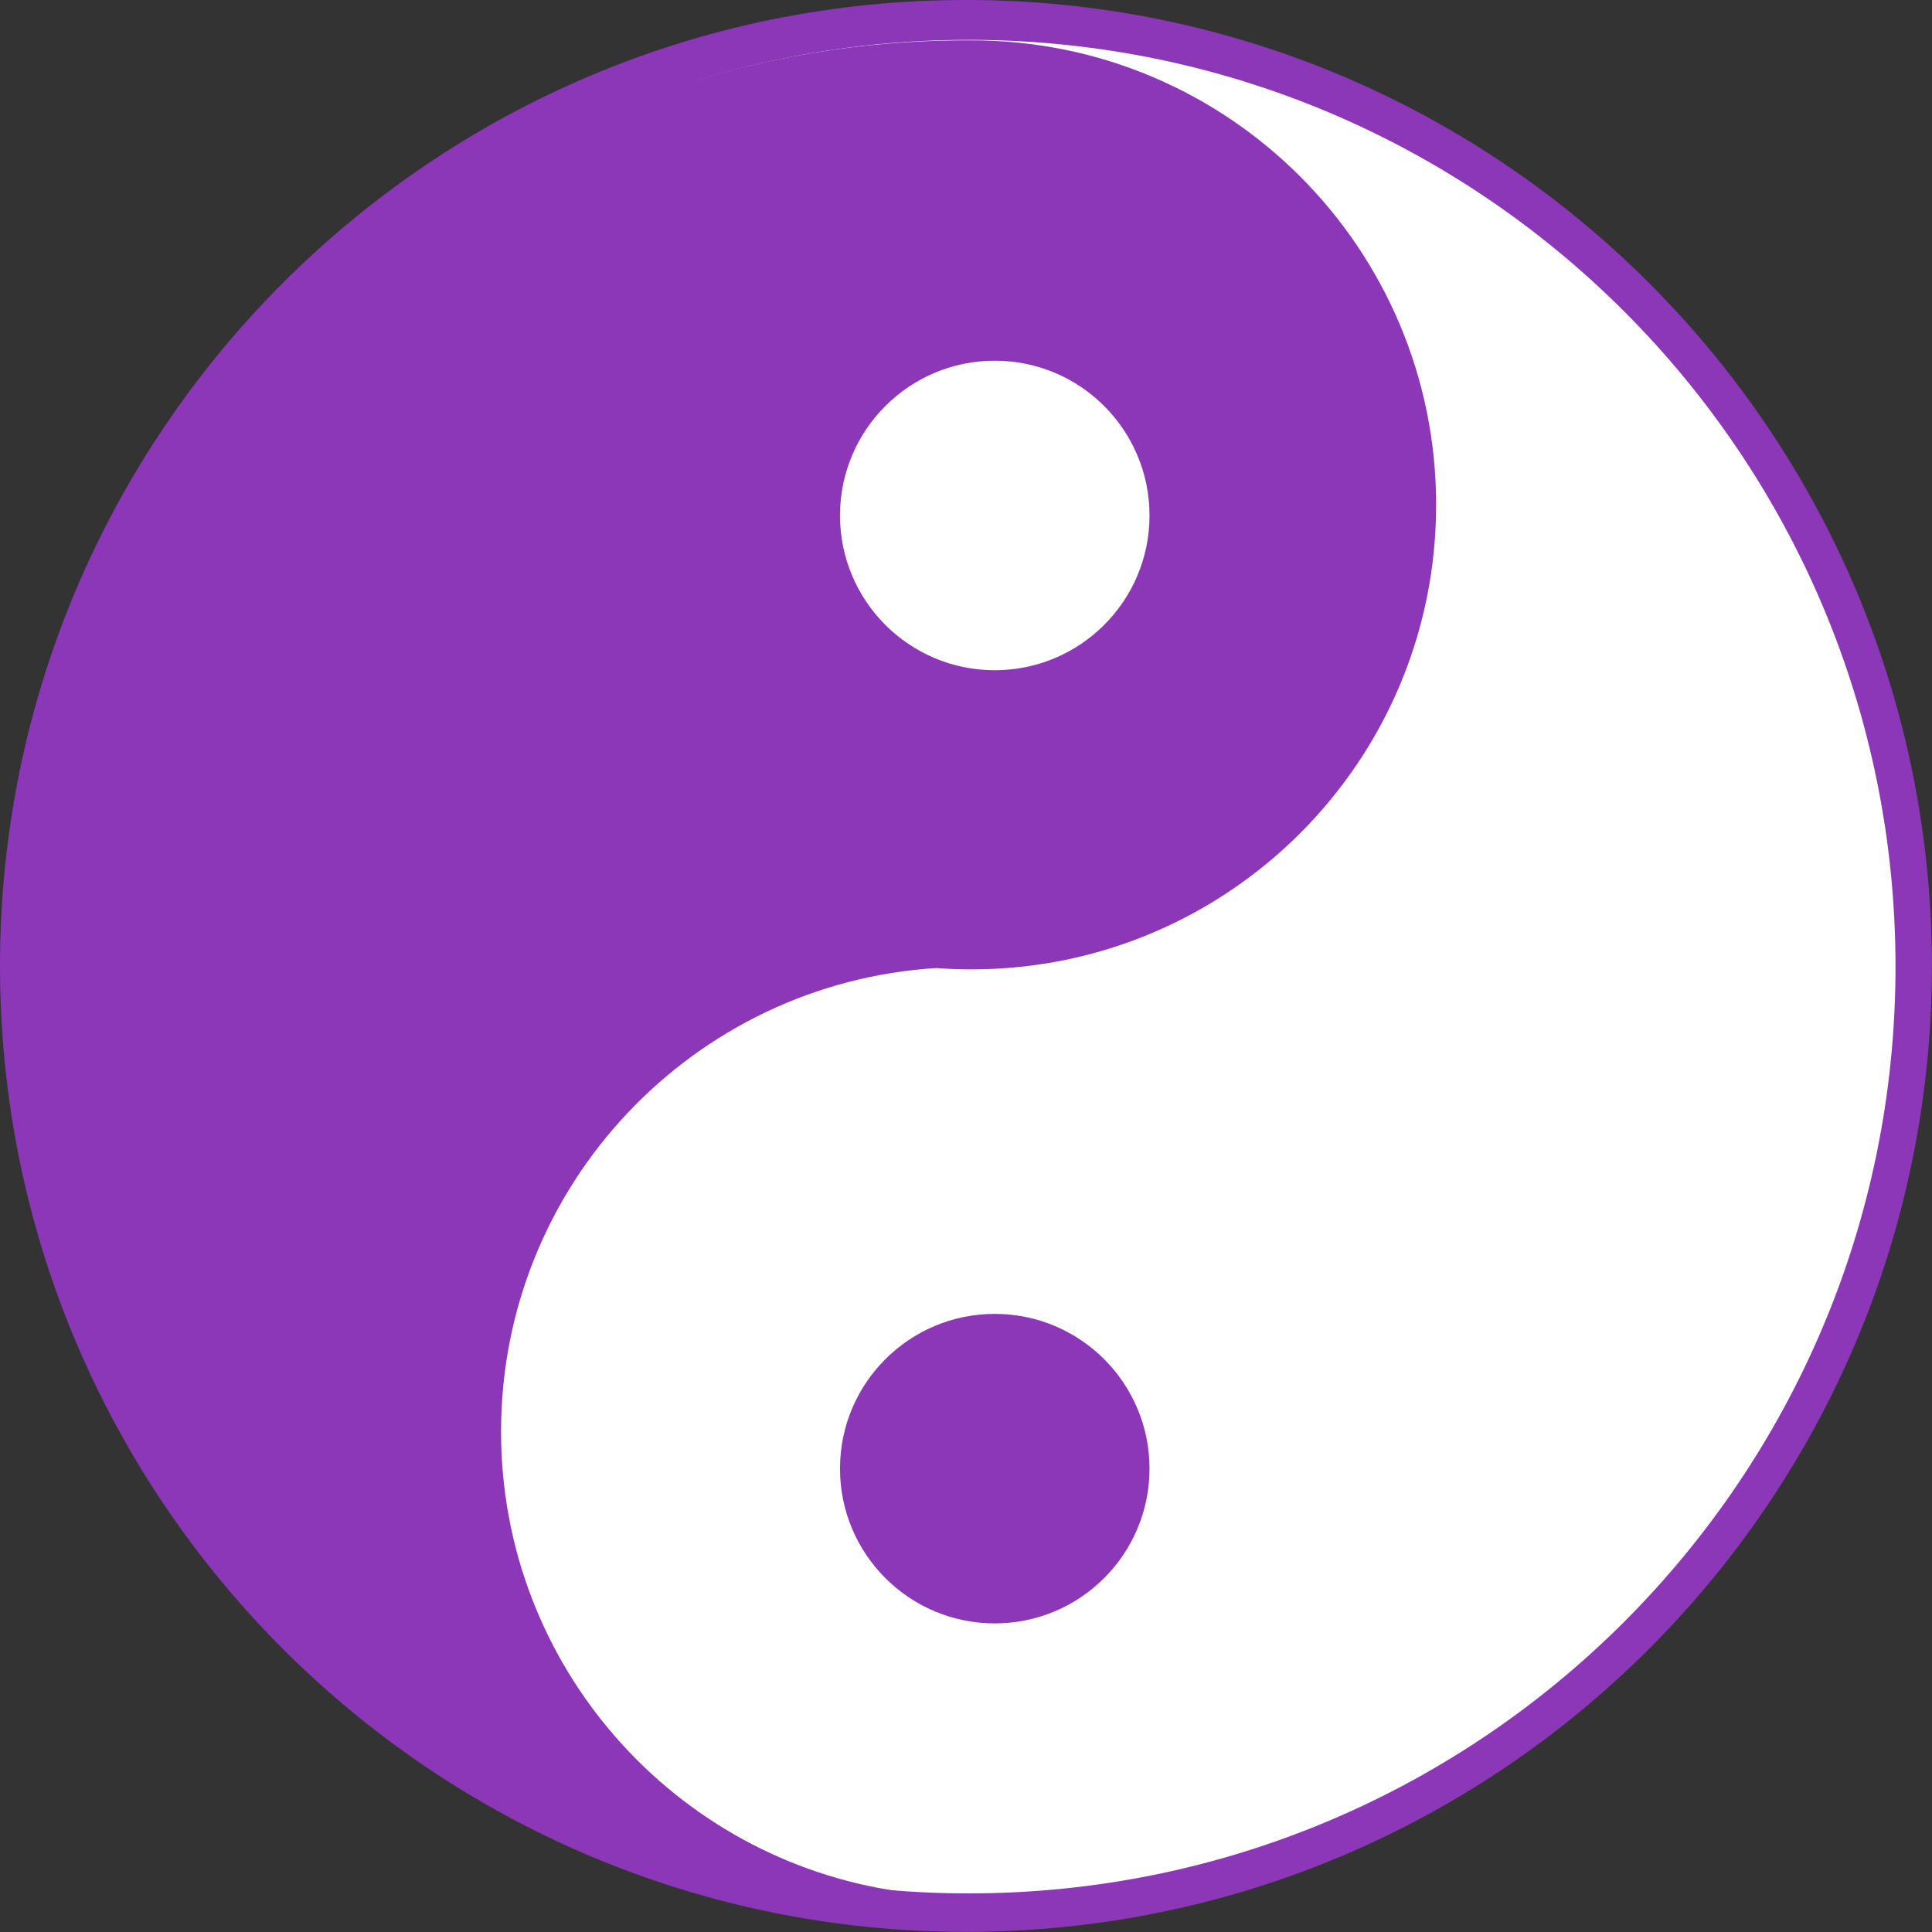
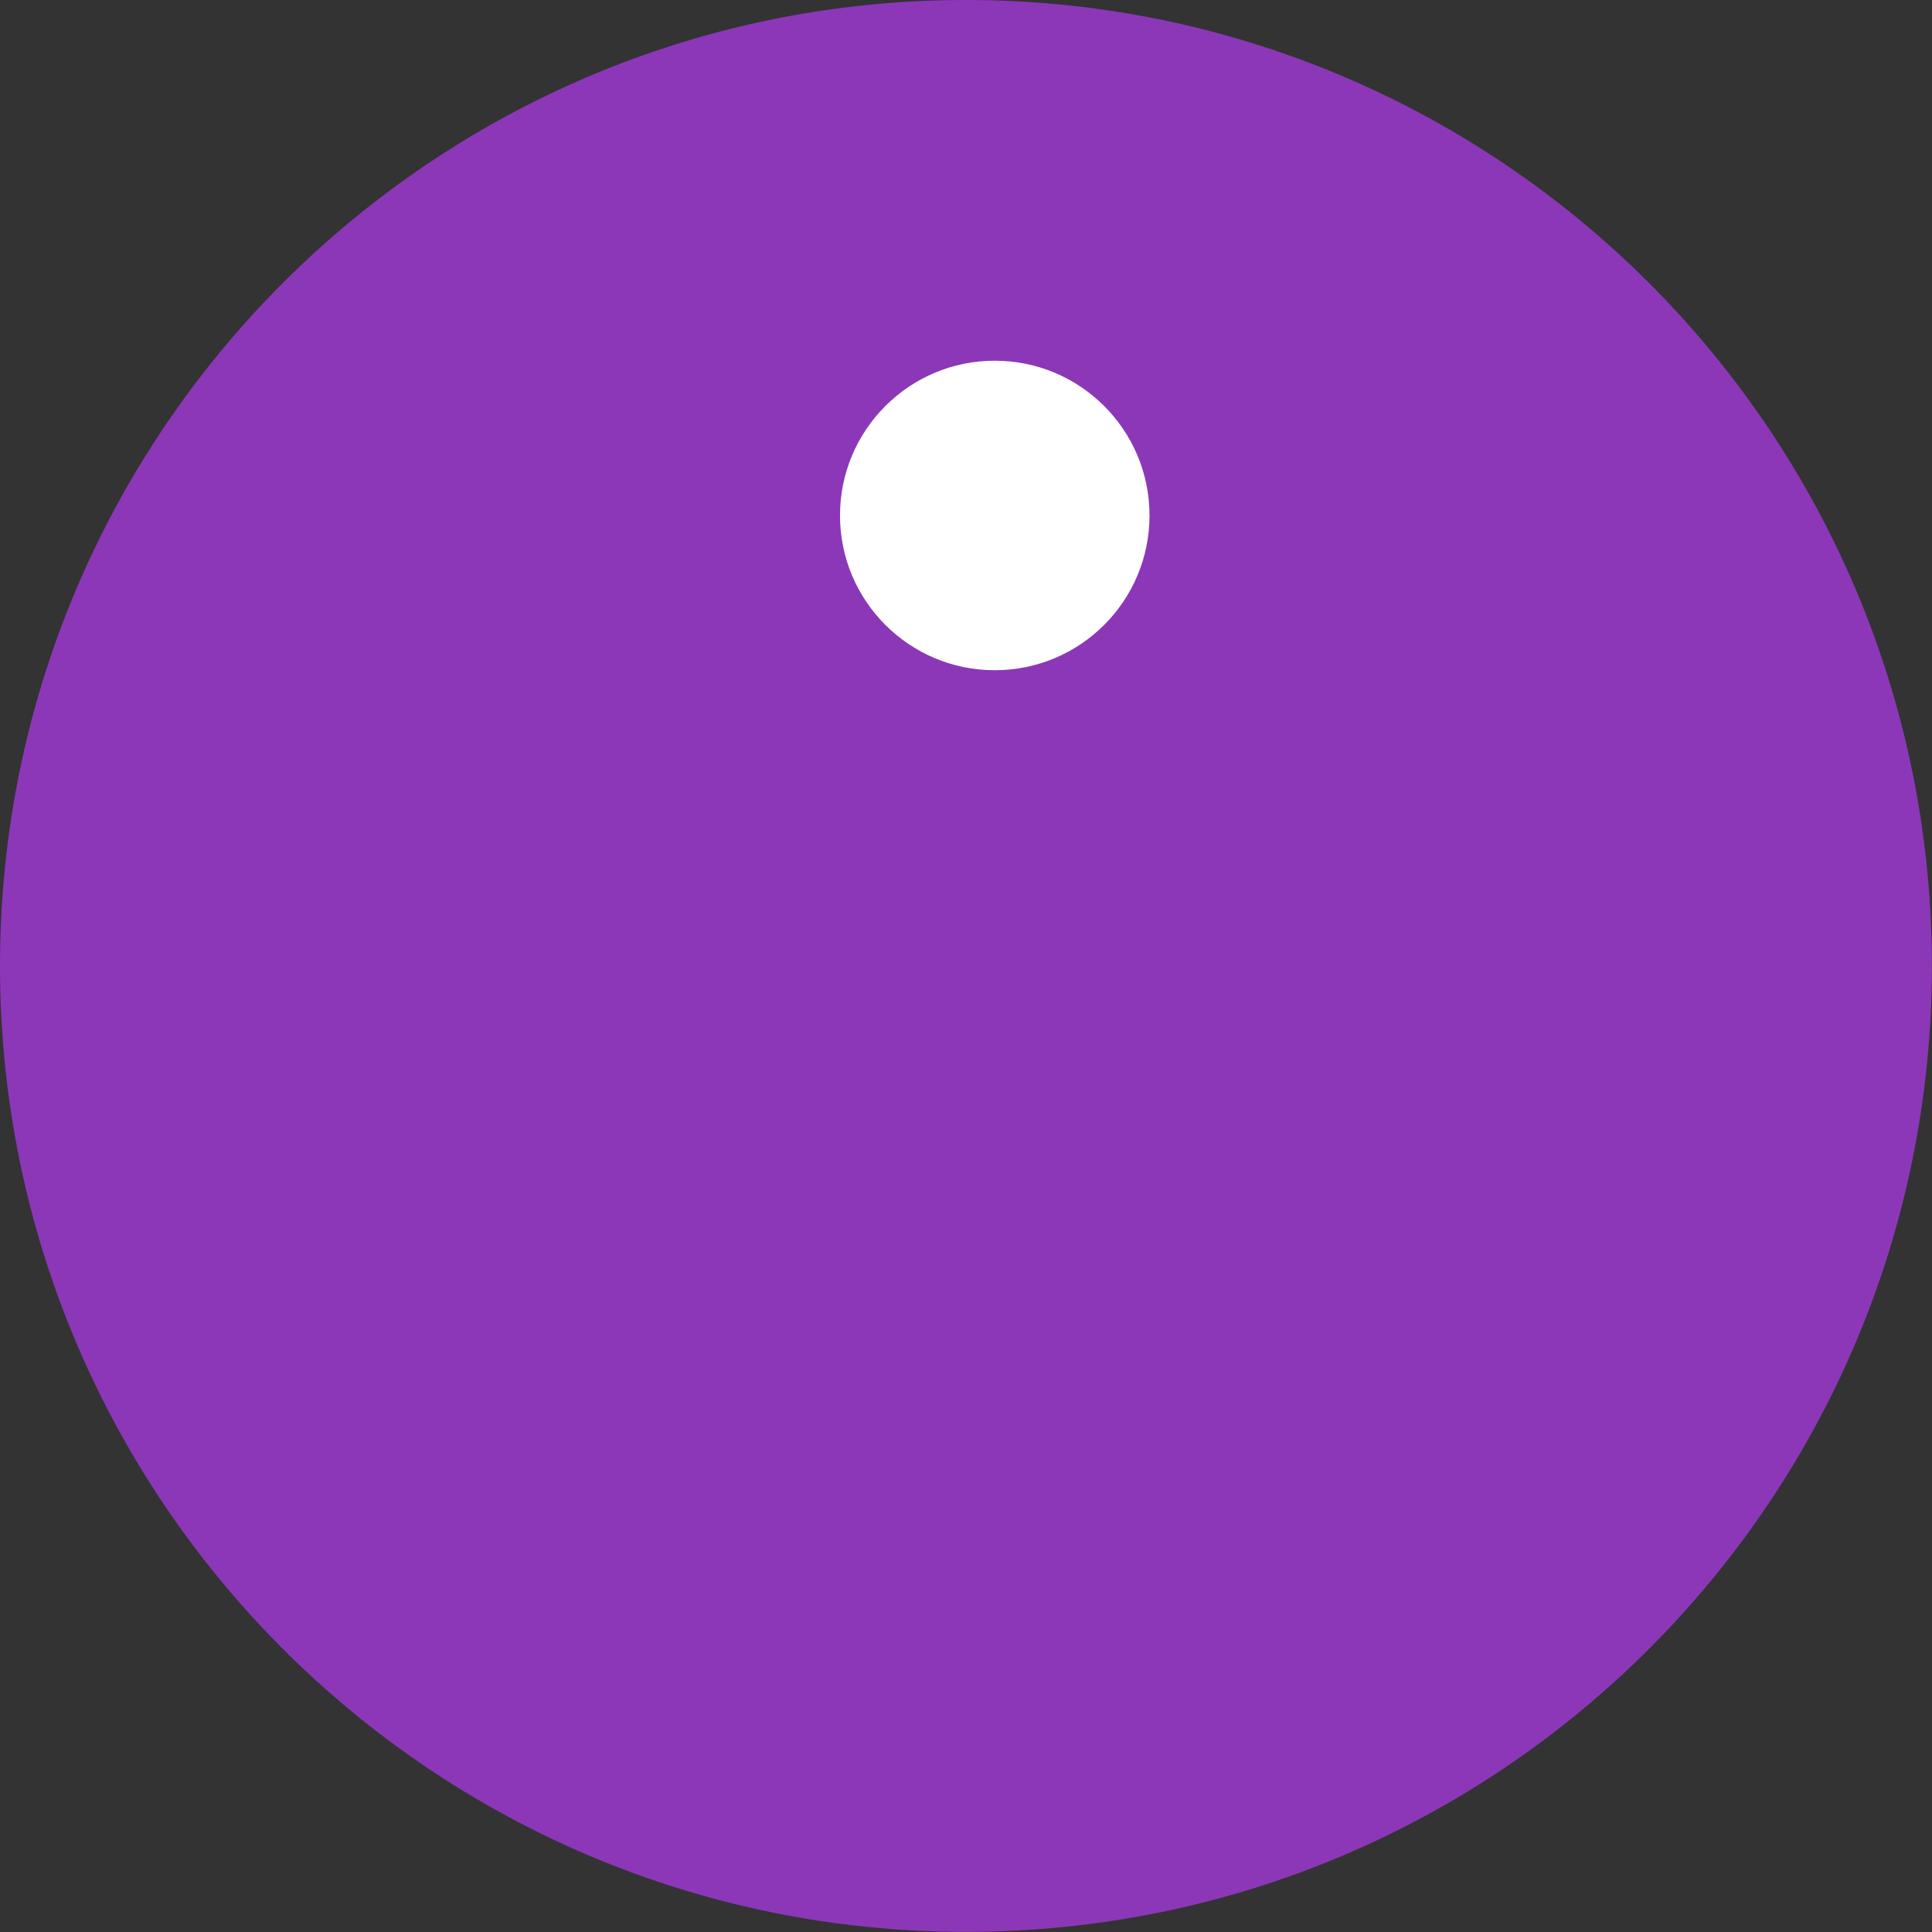
<svg xmlns="http://www.w3.org/2000/svg" fill="#8c37b8" height="600" preserveAspectRatio="xMidYMid meet" version="1" viewBox="0.0 -0.0 600.0 600.0" width="600" zoomAndPan="magnify">
  <rect x="0.0" y="-0.0" width="600.0" height="600.0" fill="#333333" stroke="none" />
  <g>
    <g id="change1_1">
      <path d="M 599.965 299.977 C 599.965 465.652 465.656 599.961 299.98 599.961 C 134.305 599.961 0 465.652 0 299.977 C 0 134.301 134.305 -0.004 299.98 -0.004 C 465.656 -0.004 599.965 134.301 599.965 299.977" fill="inherit" />
    </g>
    <g id="change2_1">
-       <path d="M 588.668 300.195 C 588.668 459.148 459.809 588.012 300.852 588.012 C 141.898 588.012 13.039 459.148 13.039 300.195 C 13.039 141.238 141.898 12.379 300.852 12.379 C 459.809 12.379 588.668 141.238 588.668 300.195" fill="#ffffff" />
-     </g>
+       </g>
    <g id="change1_2">
-       <path d="M 301.746 12.531 C 301.453 12.531 301.16 12.539 300.867 12.539 C 300.574 12.535 300.277 12.531 299.98 12.531 C 141.027 12.531 12.168 141.391 12.168 300.344 C 12.168 452.414 130.109 576.922 279.508 587.426 C 209.477 577.531 155.605 517.363 155.605 444.602 C 155.605 367.977 215.352 305.316 290.797 300.637 C 294.41 300.906 298.062 301.047 301.746 301.047 C 381.418 301.047 446.004 236.461 446.004 156.789 C 446.004 77.117 381.418 12.531 301.746 12.531" fill="inherit" />
-     </g>
+       </g>
    <g id="change2_2">
      <path d="M 356.992 160.086 C 356.992 186.629 335.477 208.145 308.934 208.145 C 282.391 208.145 260.871 186.629 260.871 160.086 C 260.871 133.543 282.391 112.023 308.934 112.023 C 335.477 112.023 356.992 133.543 356.992 160.086" fill="#ffffff" />
    </g>
    <g id="change1_3">
      <path d="M 356.992 456.102 C 356.992 482.645 335.477 504.16 308.934 504.16 C 282.391 504.16 260.871 482.645 260.871 456.102 C 260.871 429.559 282.391 408.039 308.934 408.039 C 335.477 408.039 356.992 429.559 356.992 456.102" fill="inherit" />
    </g>
  </g>
</svg>